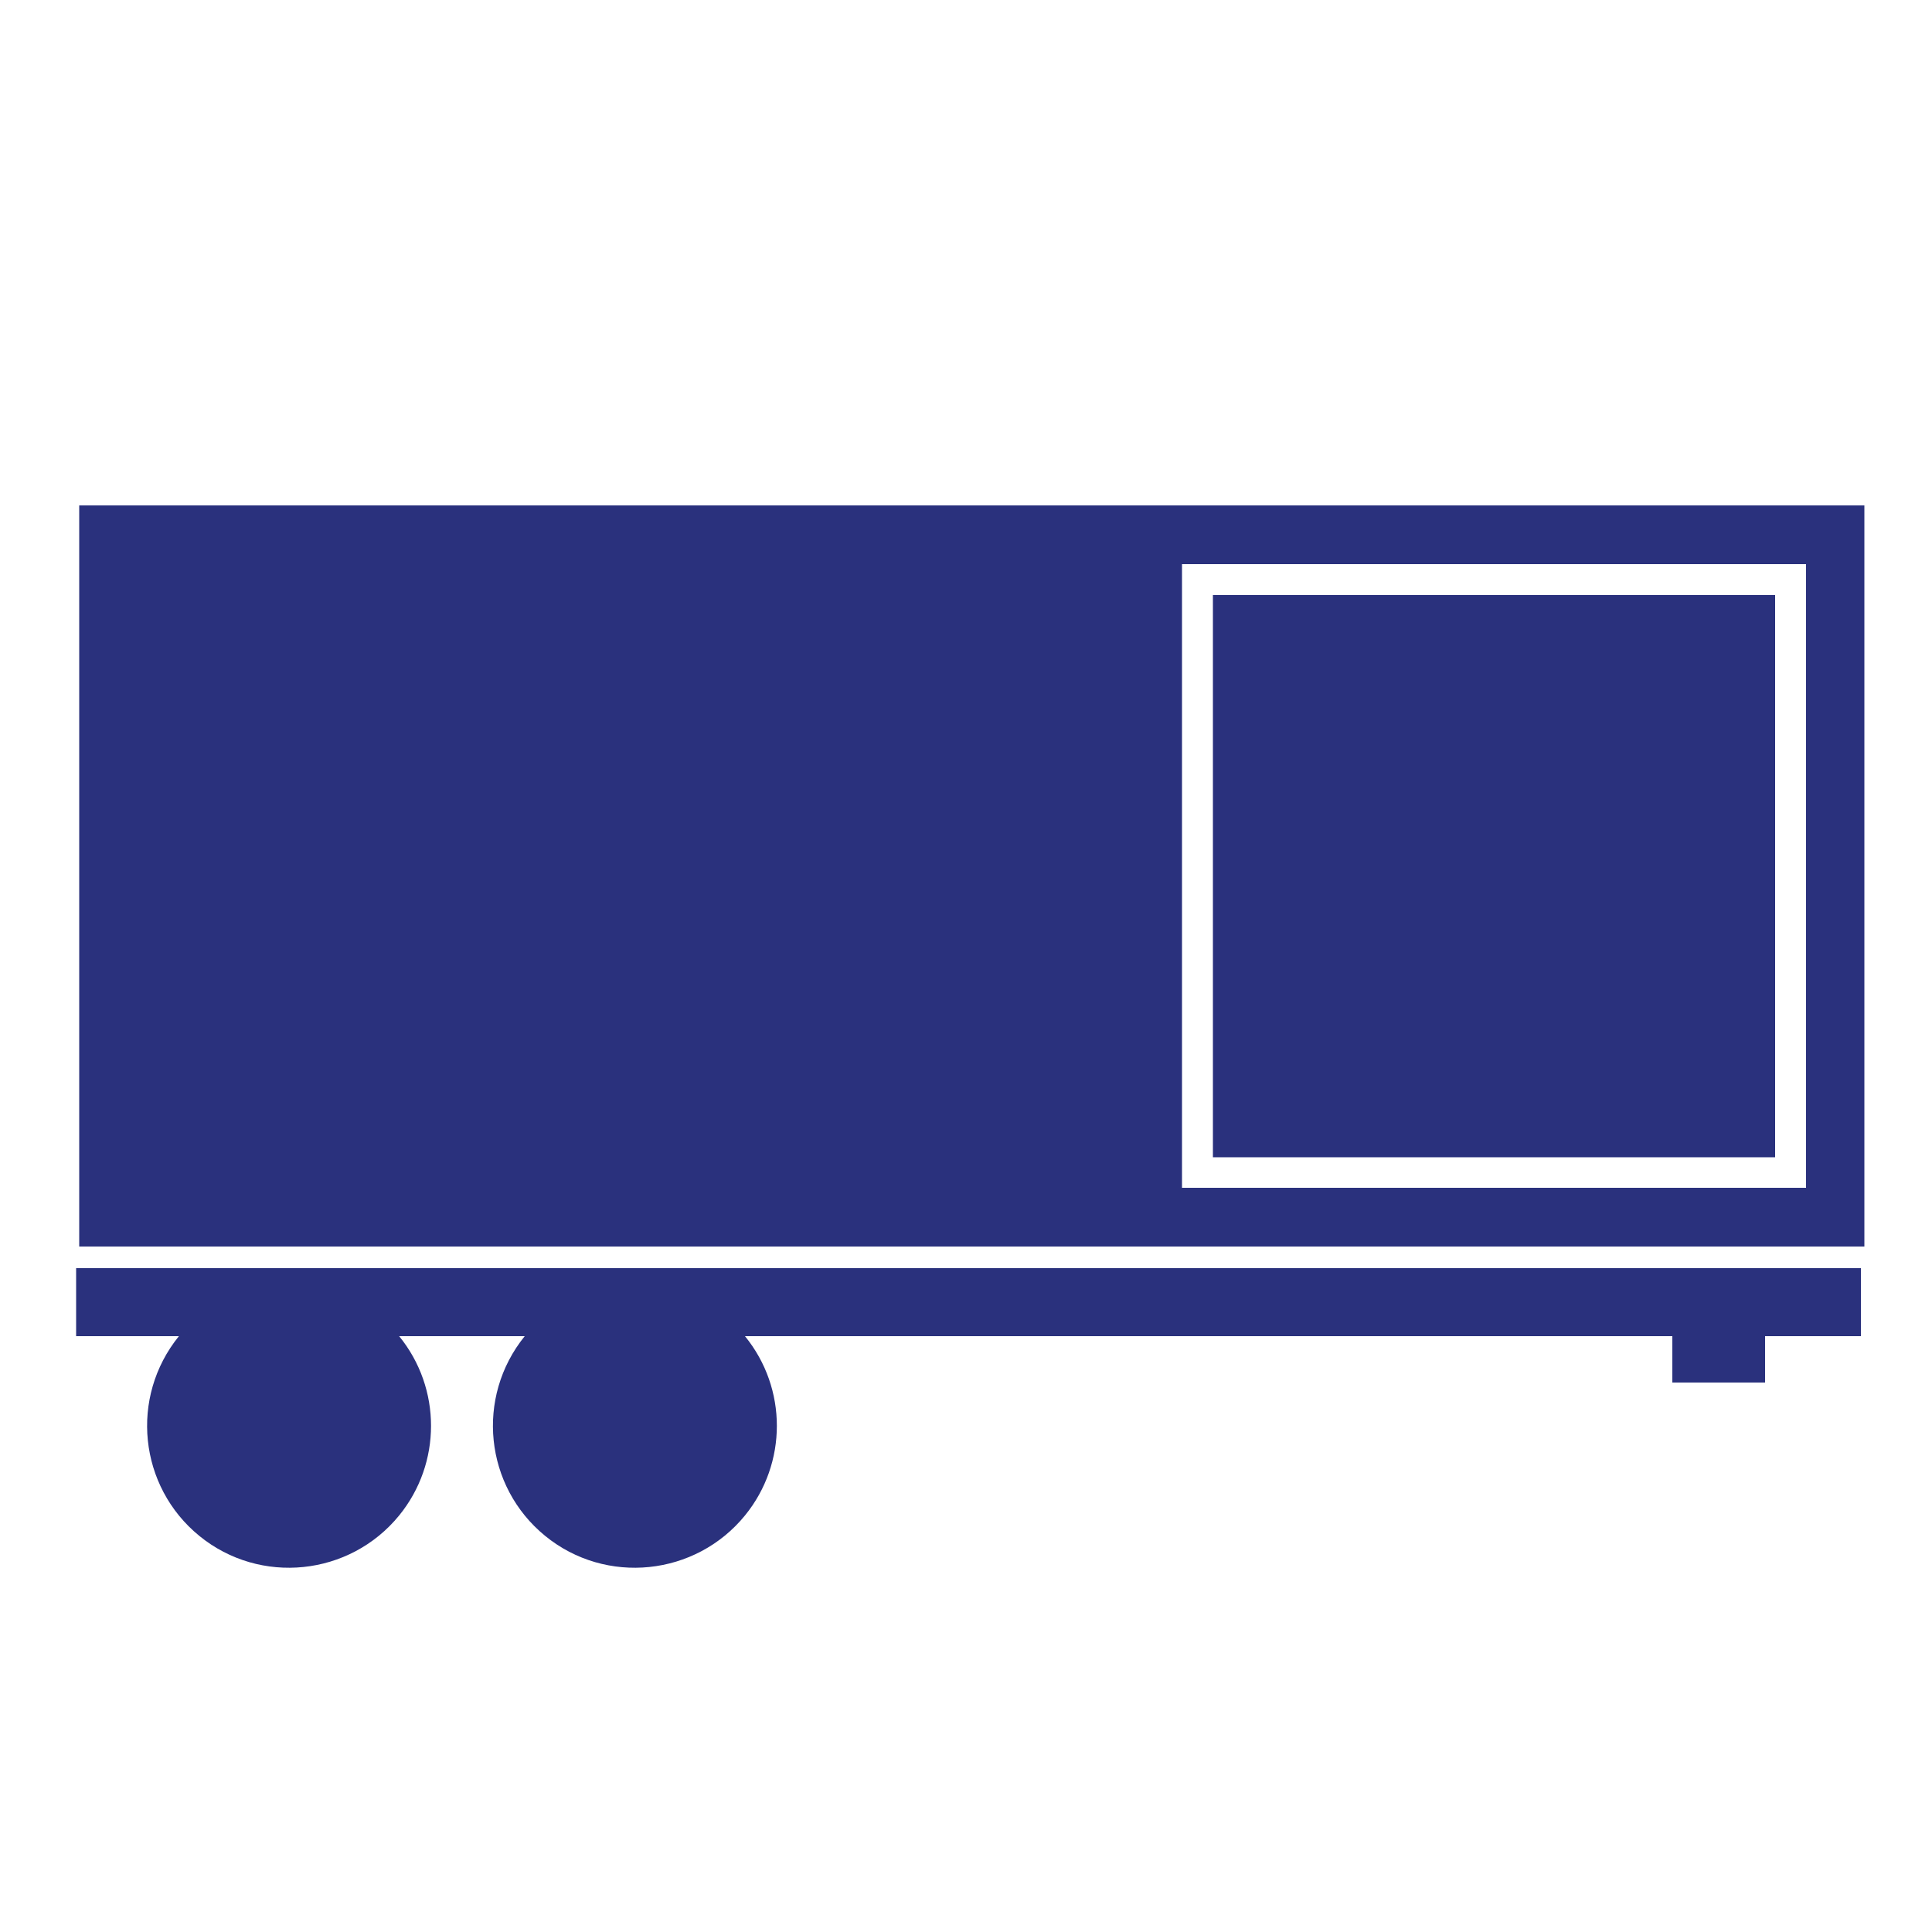
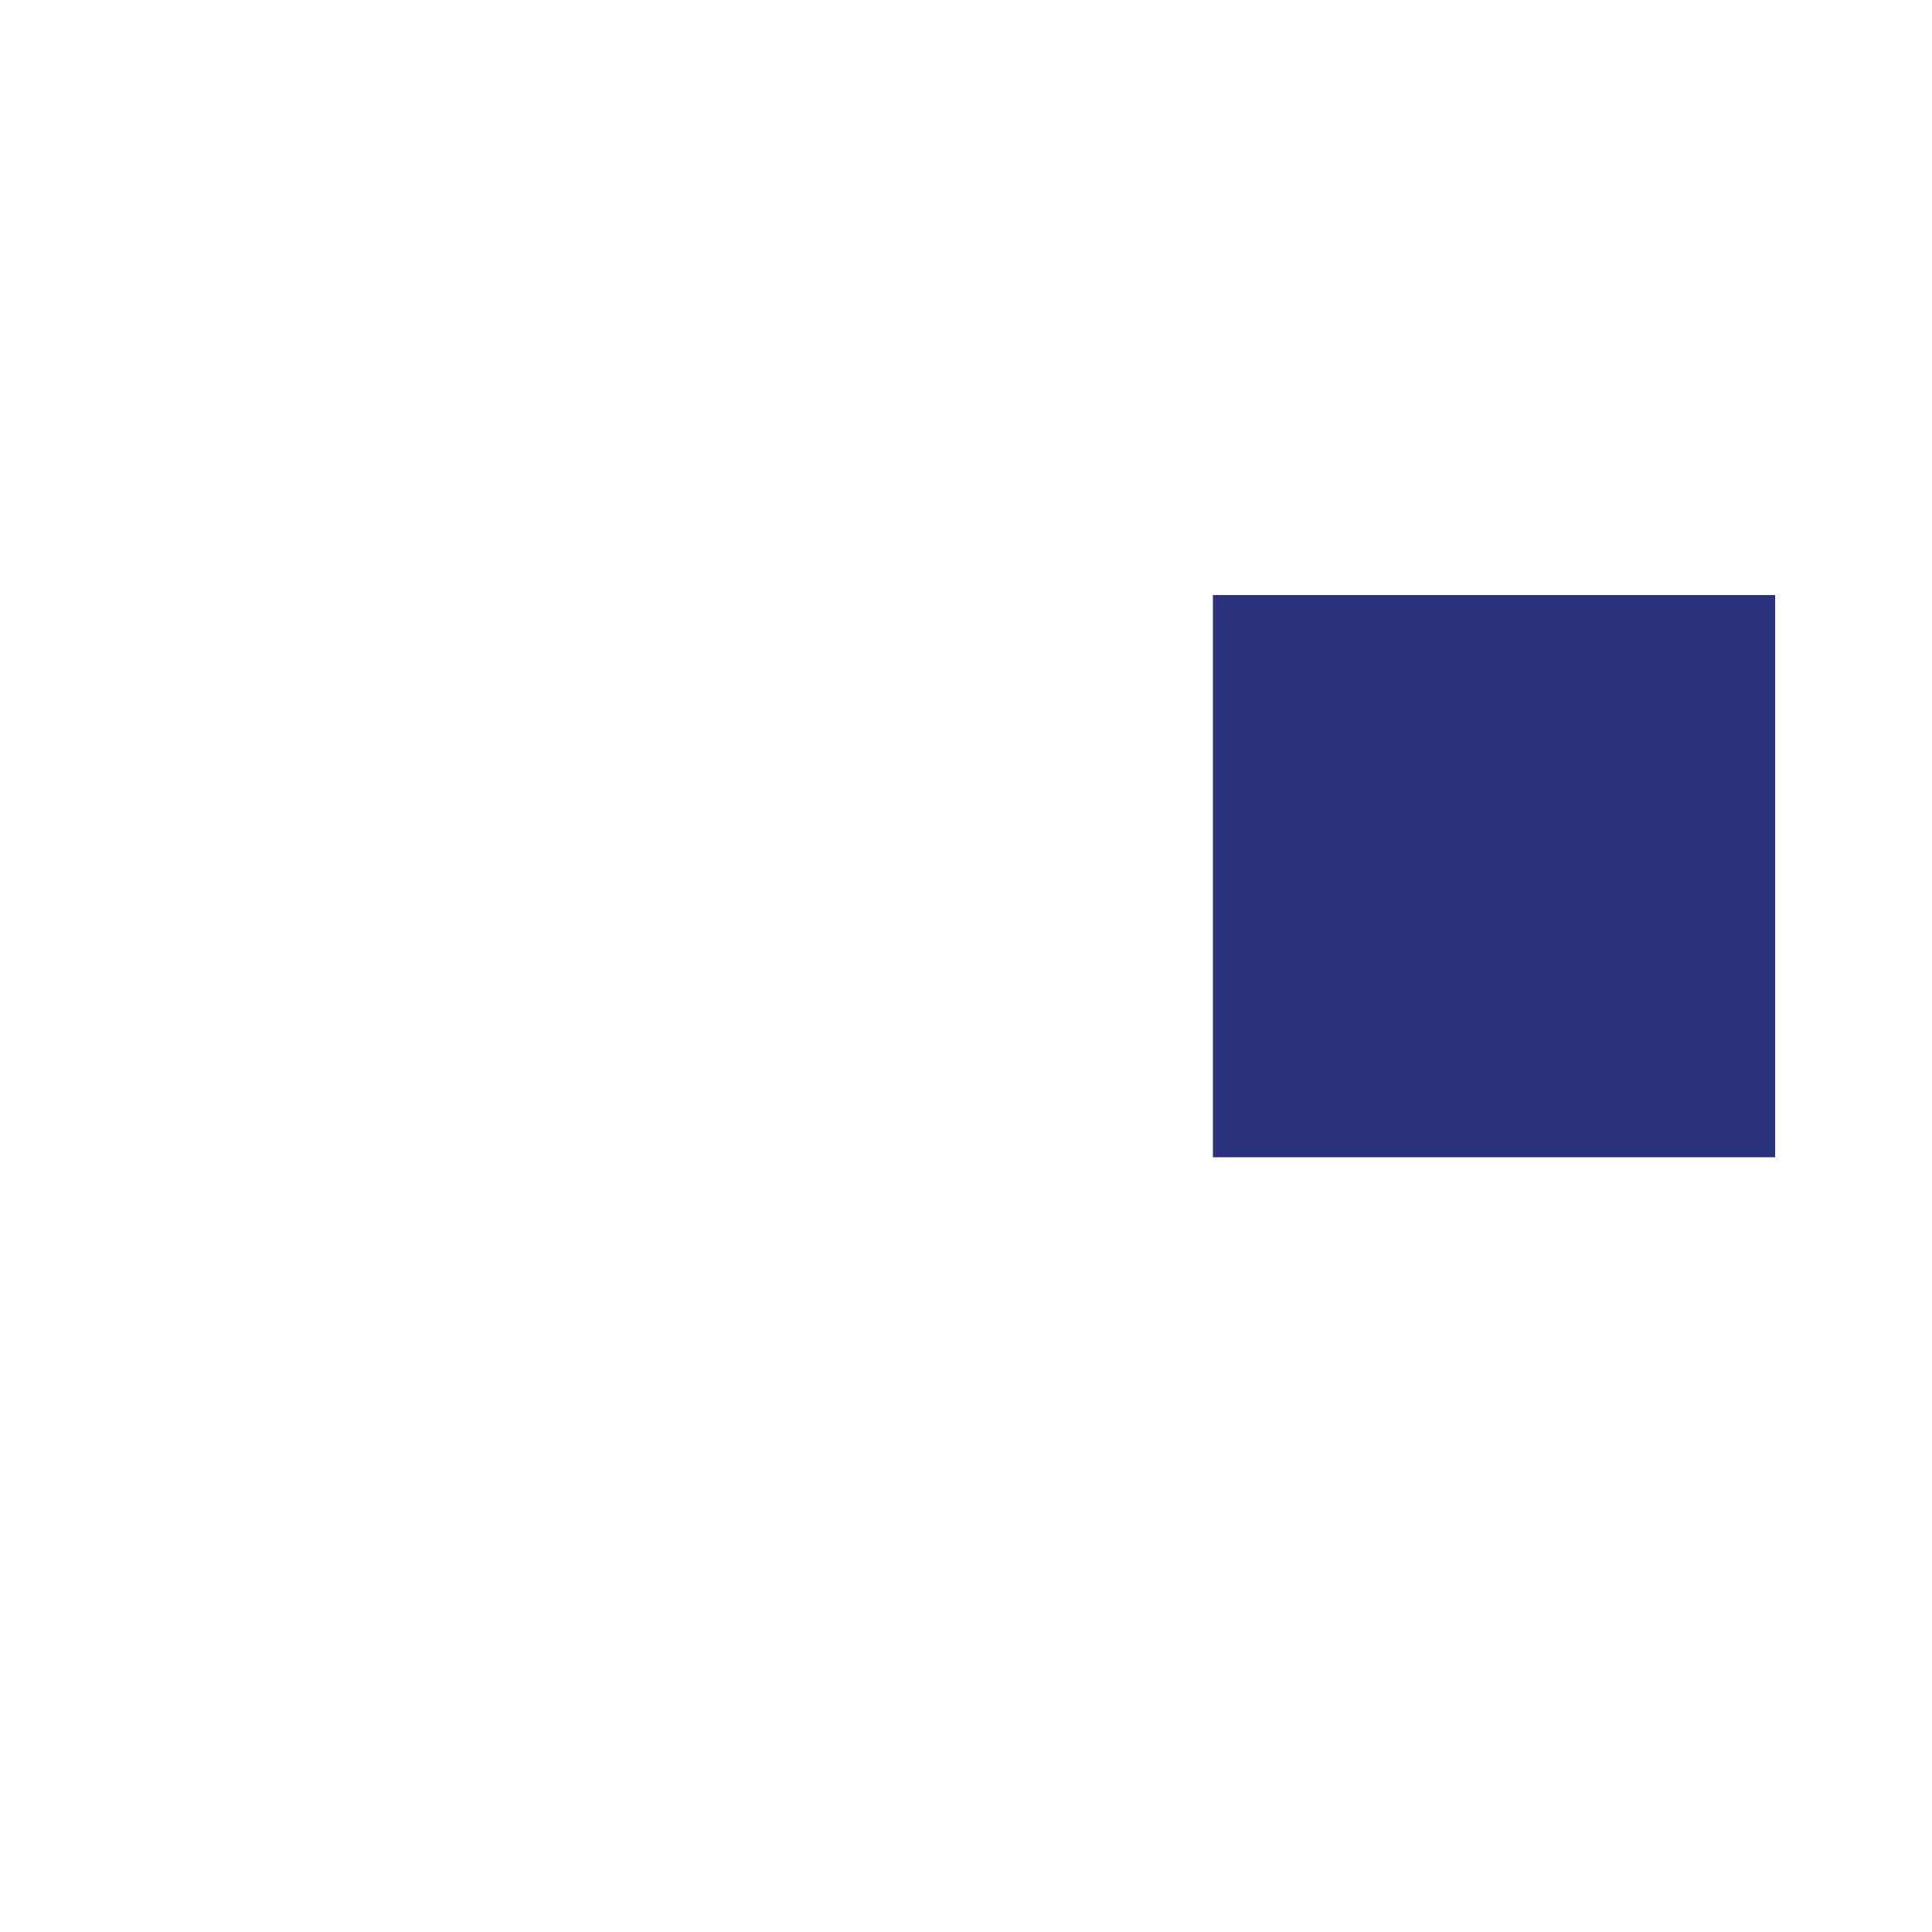
<svg xmlns="http://www.w3.org/2000/svg" version="1.1" id="Layer_1" x="0px" y="0px" viewBox="0 0 500 500" style="enable-background:new 0 0 500 500;" xml:space="preserve">
  <style type="text/css">
	.st0{fill:#2A317D;}
</style>
  <title>Artboard 2 copy</title>
  <g id="Services">
    <rect x="313.9" y="154" class="st0" width="145.5" height="145.5" />
-     <path class="st0" d="M20.5,130.8v191.8h462V130.8H20.5z M467.3,307.4H305.9V146h161.5v161.4H467.3z" />
-     <path class="st0" d="M481.7,328.2h-462v17.6h26.6c-12.8,15.8-10.4,38.9,5.3,51.7s38.9,10.4,51.7-5.3c11-13.5,11-32.9,0-46.4h32.5   c-12.8,15.8-10.4,38.9,5.3,51.7s38.9,10.4,51.7-5.3c11-13.5,11-32.9,0-46.4h240v12h24v-12h24.8v-17.6H481.7z" />
  </g>
</svg>